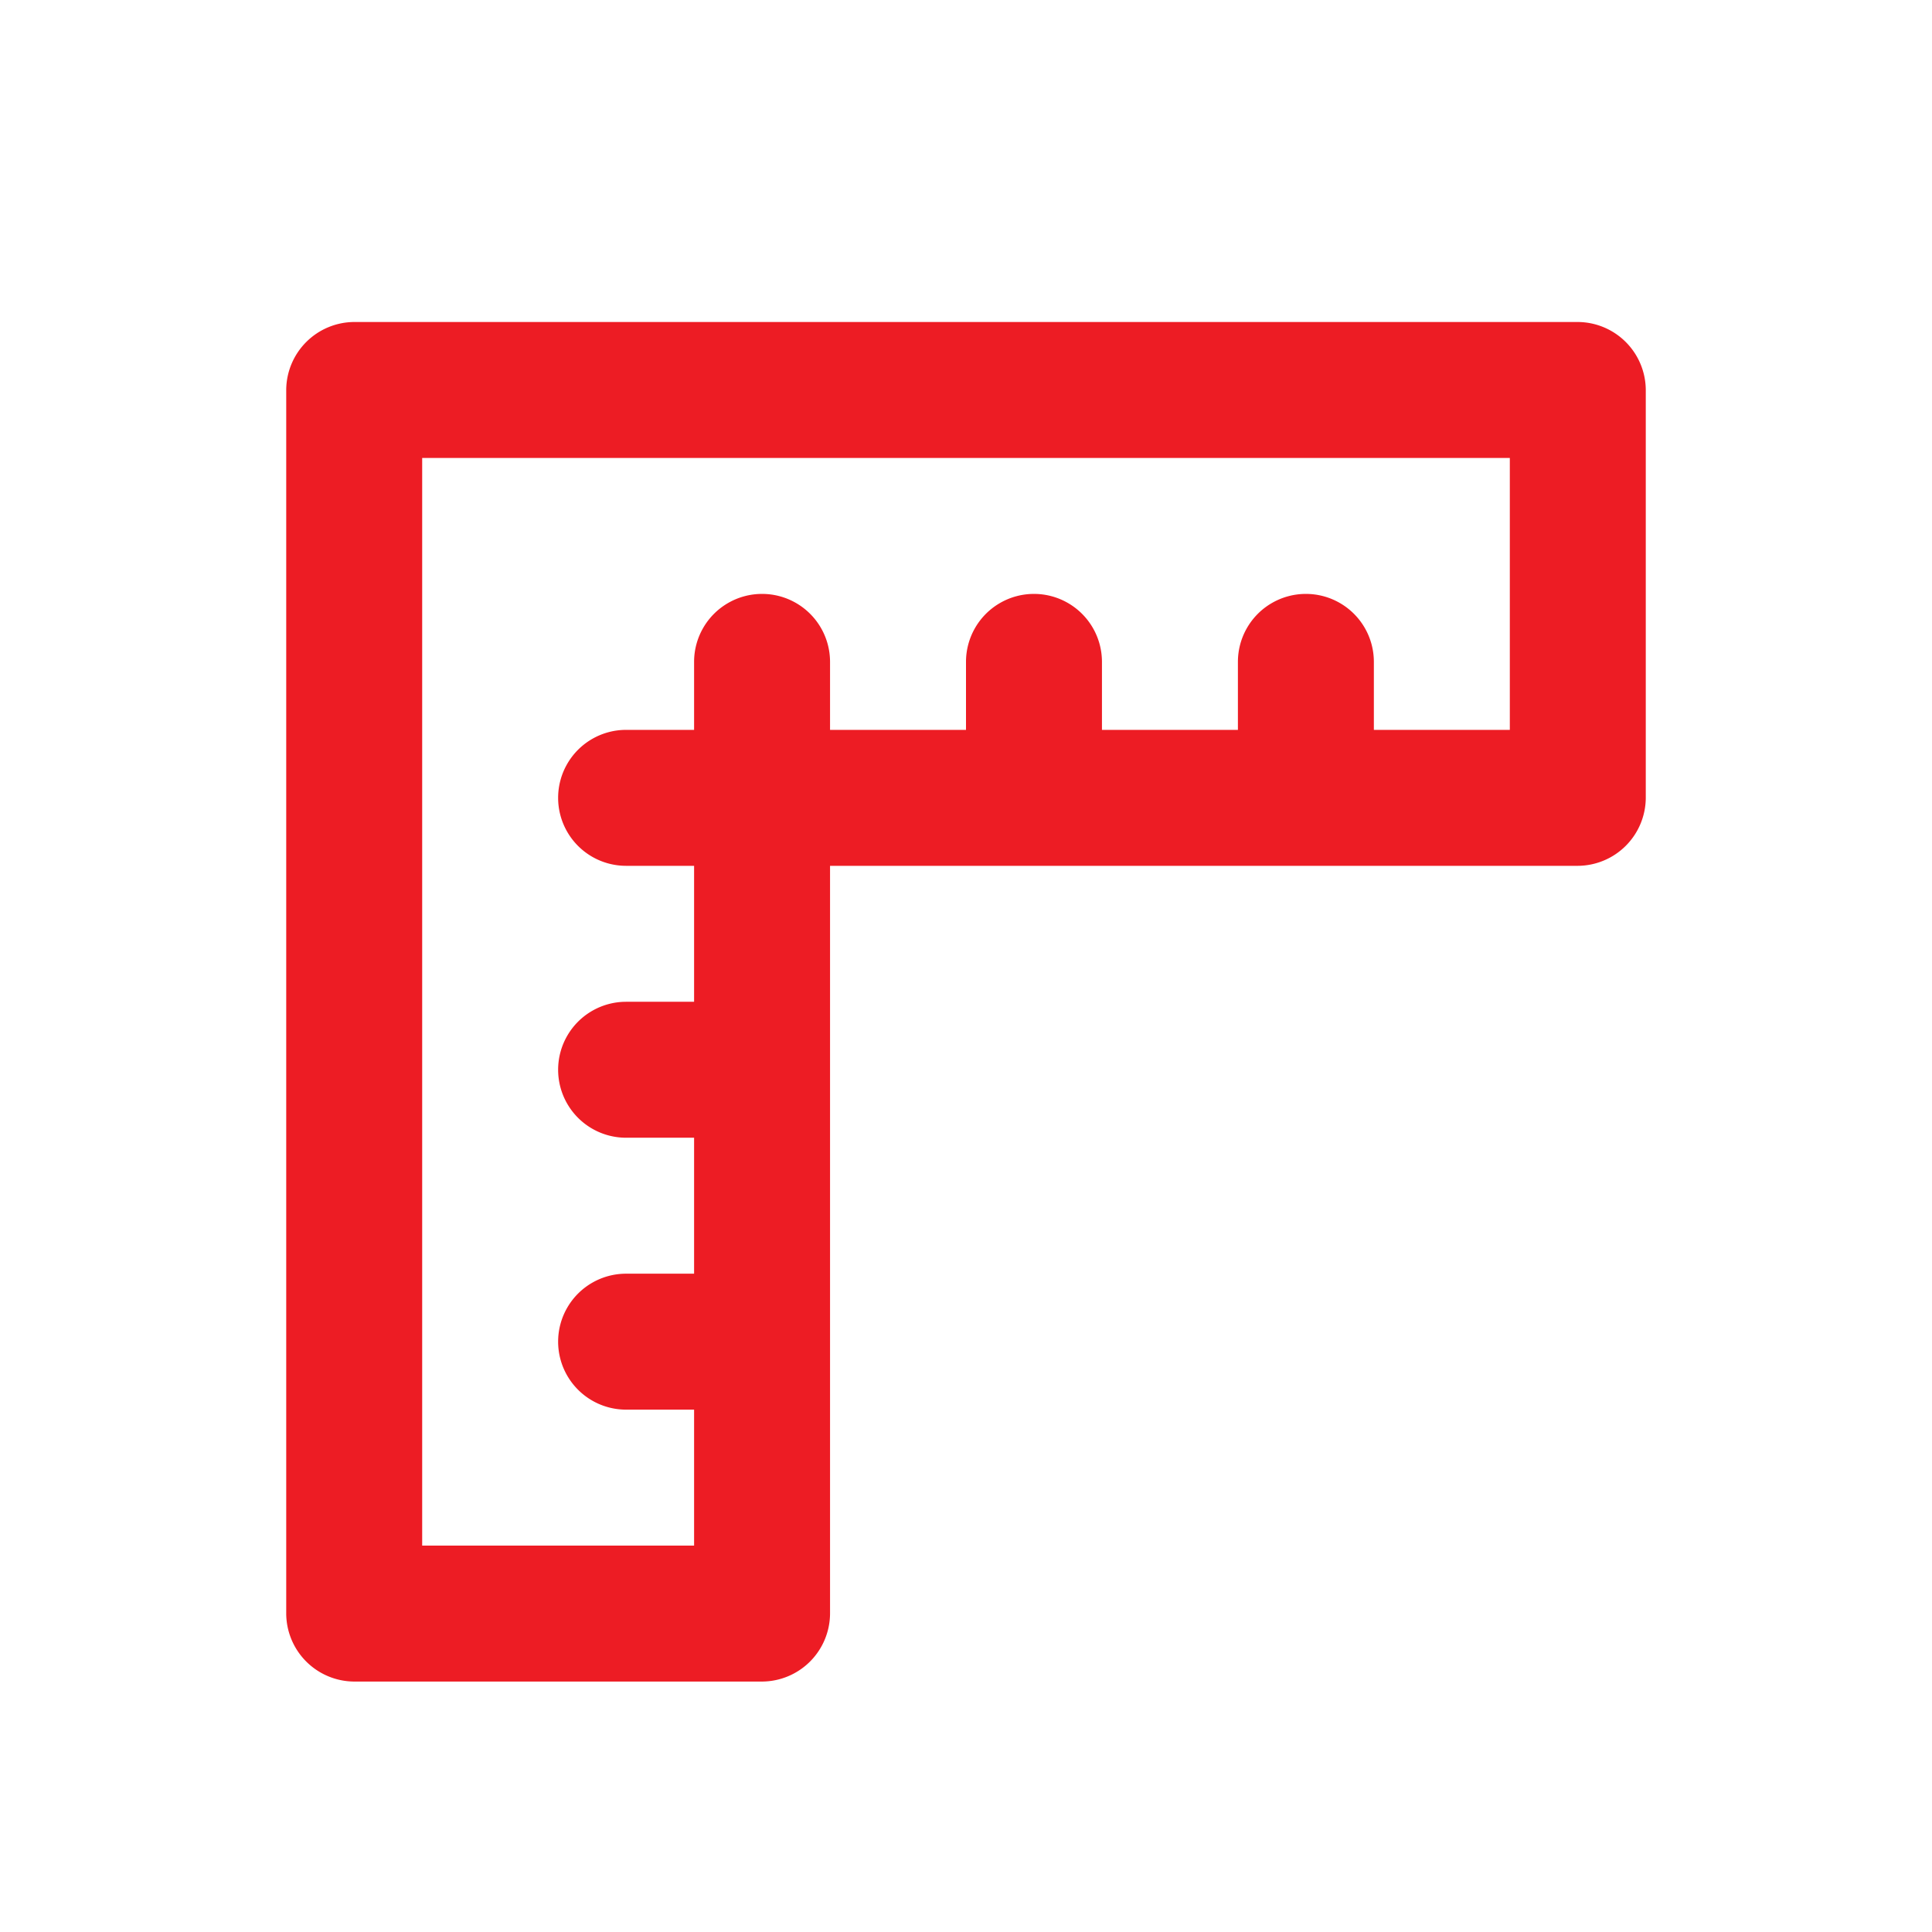
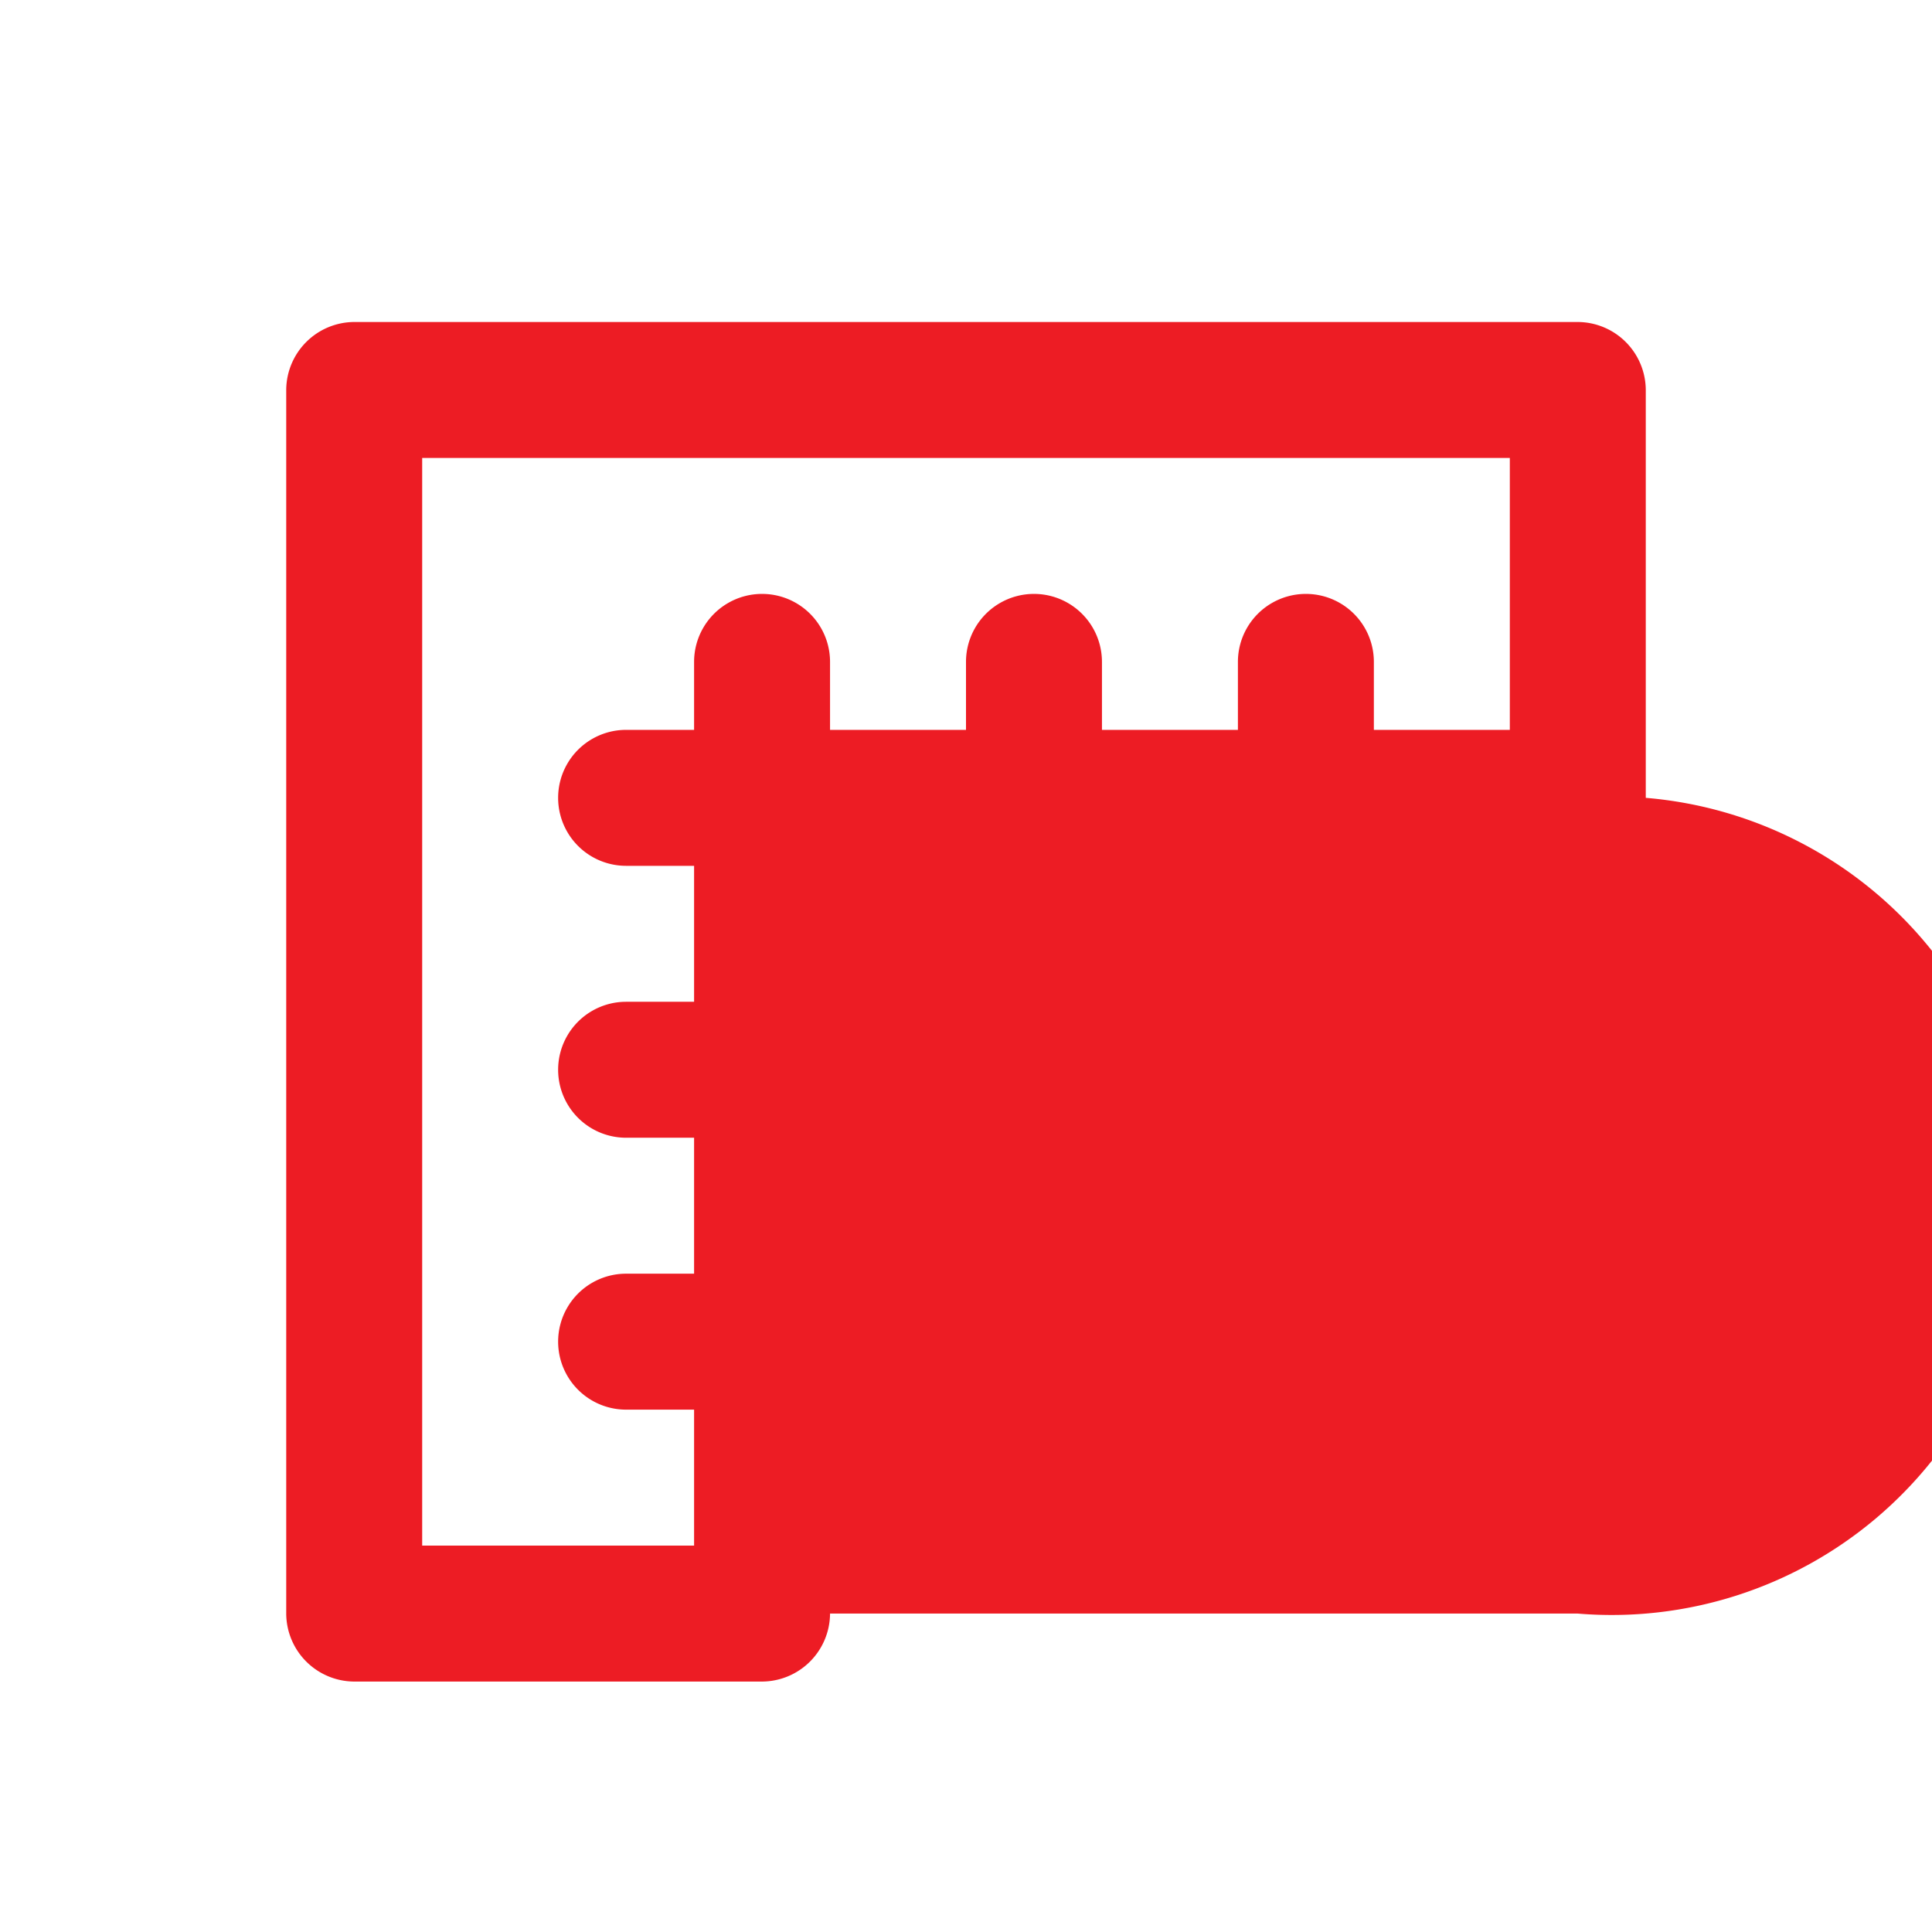
<svg xmlns="http://www.w3.org/2000/svg" id="Layer_1" data-name="Layer 1" viewBox="0 0 54 54">
  <defs>
    <style>.cls-1{fill:#ed1c24;}</style>
  </defs>
  <title>Artboard 1 copy 2</title>
-   <path class="cls-1" d="M44.1,9H9.9A1.91,1.91,0,0,0,8,10.9V45.1A1.91,1.91,0,0,0,9.9,47H21.3a1.91,1.91,0,0,0,1.9-1.9V24.2H44.1A1.91,1.91,0,0,0,46,22.3V10.9A1.91,1.91,0,0,0,44.1,9ZM42.2,20.4H38.4V18.5a1.9,1.9,0,0,0-3.8,0v1.9H30.8V18.5a1.9,1.9,0,0,0-3.8,0v1.9H23.2V18.5a1.9,1.9,0,0,0-3.8,0v1.9H17.5a1.9,1.9,0,0,0,0,3.8h1.9V28H17.5a1.9,1.9,0,0,0,0,3.8h1.9v3.8H17.5a1.9,1.9,0,0,0,0,3.8h1.9v3.8H11.8V12.8H42.2Z" />
+   <path class="cls-1" d="M44.1,9H9.9A1.91,1.91,0,0,0,8,10.9V45.1A1.91,1.91,0,0,0,9.9,47H21.3a1.91,1.91,0,0,0,1.9-1.9H44.1A1.91,1.91,0,0,0,46,22.3V10.9A1.91,1.91,0,0,0,44.1,9ZM42.2,20.4H38.4V18.5a1.9,1.9,0,0,0-3.8,0v1.9H30.8V18.5a1.9,1.9,0,0,0-3.8,0v1.9H23.2V18.5a1.9,1.9,0,0,0-3.8,0v1.9H17.5a1.9,1.9,0,0,0,0,3.8h1.9V28H17.5a1.9,1.9,0,0,0,0,3.8h1.9v3.8H17.5a1.9,1.9,0,0,0,0,3.8h1.9v3.8H11.8V12.8H42.2Z" />
</svg>